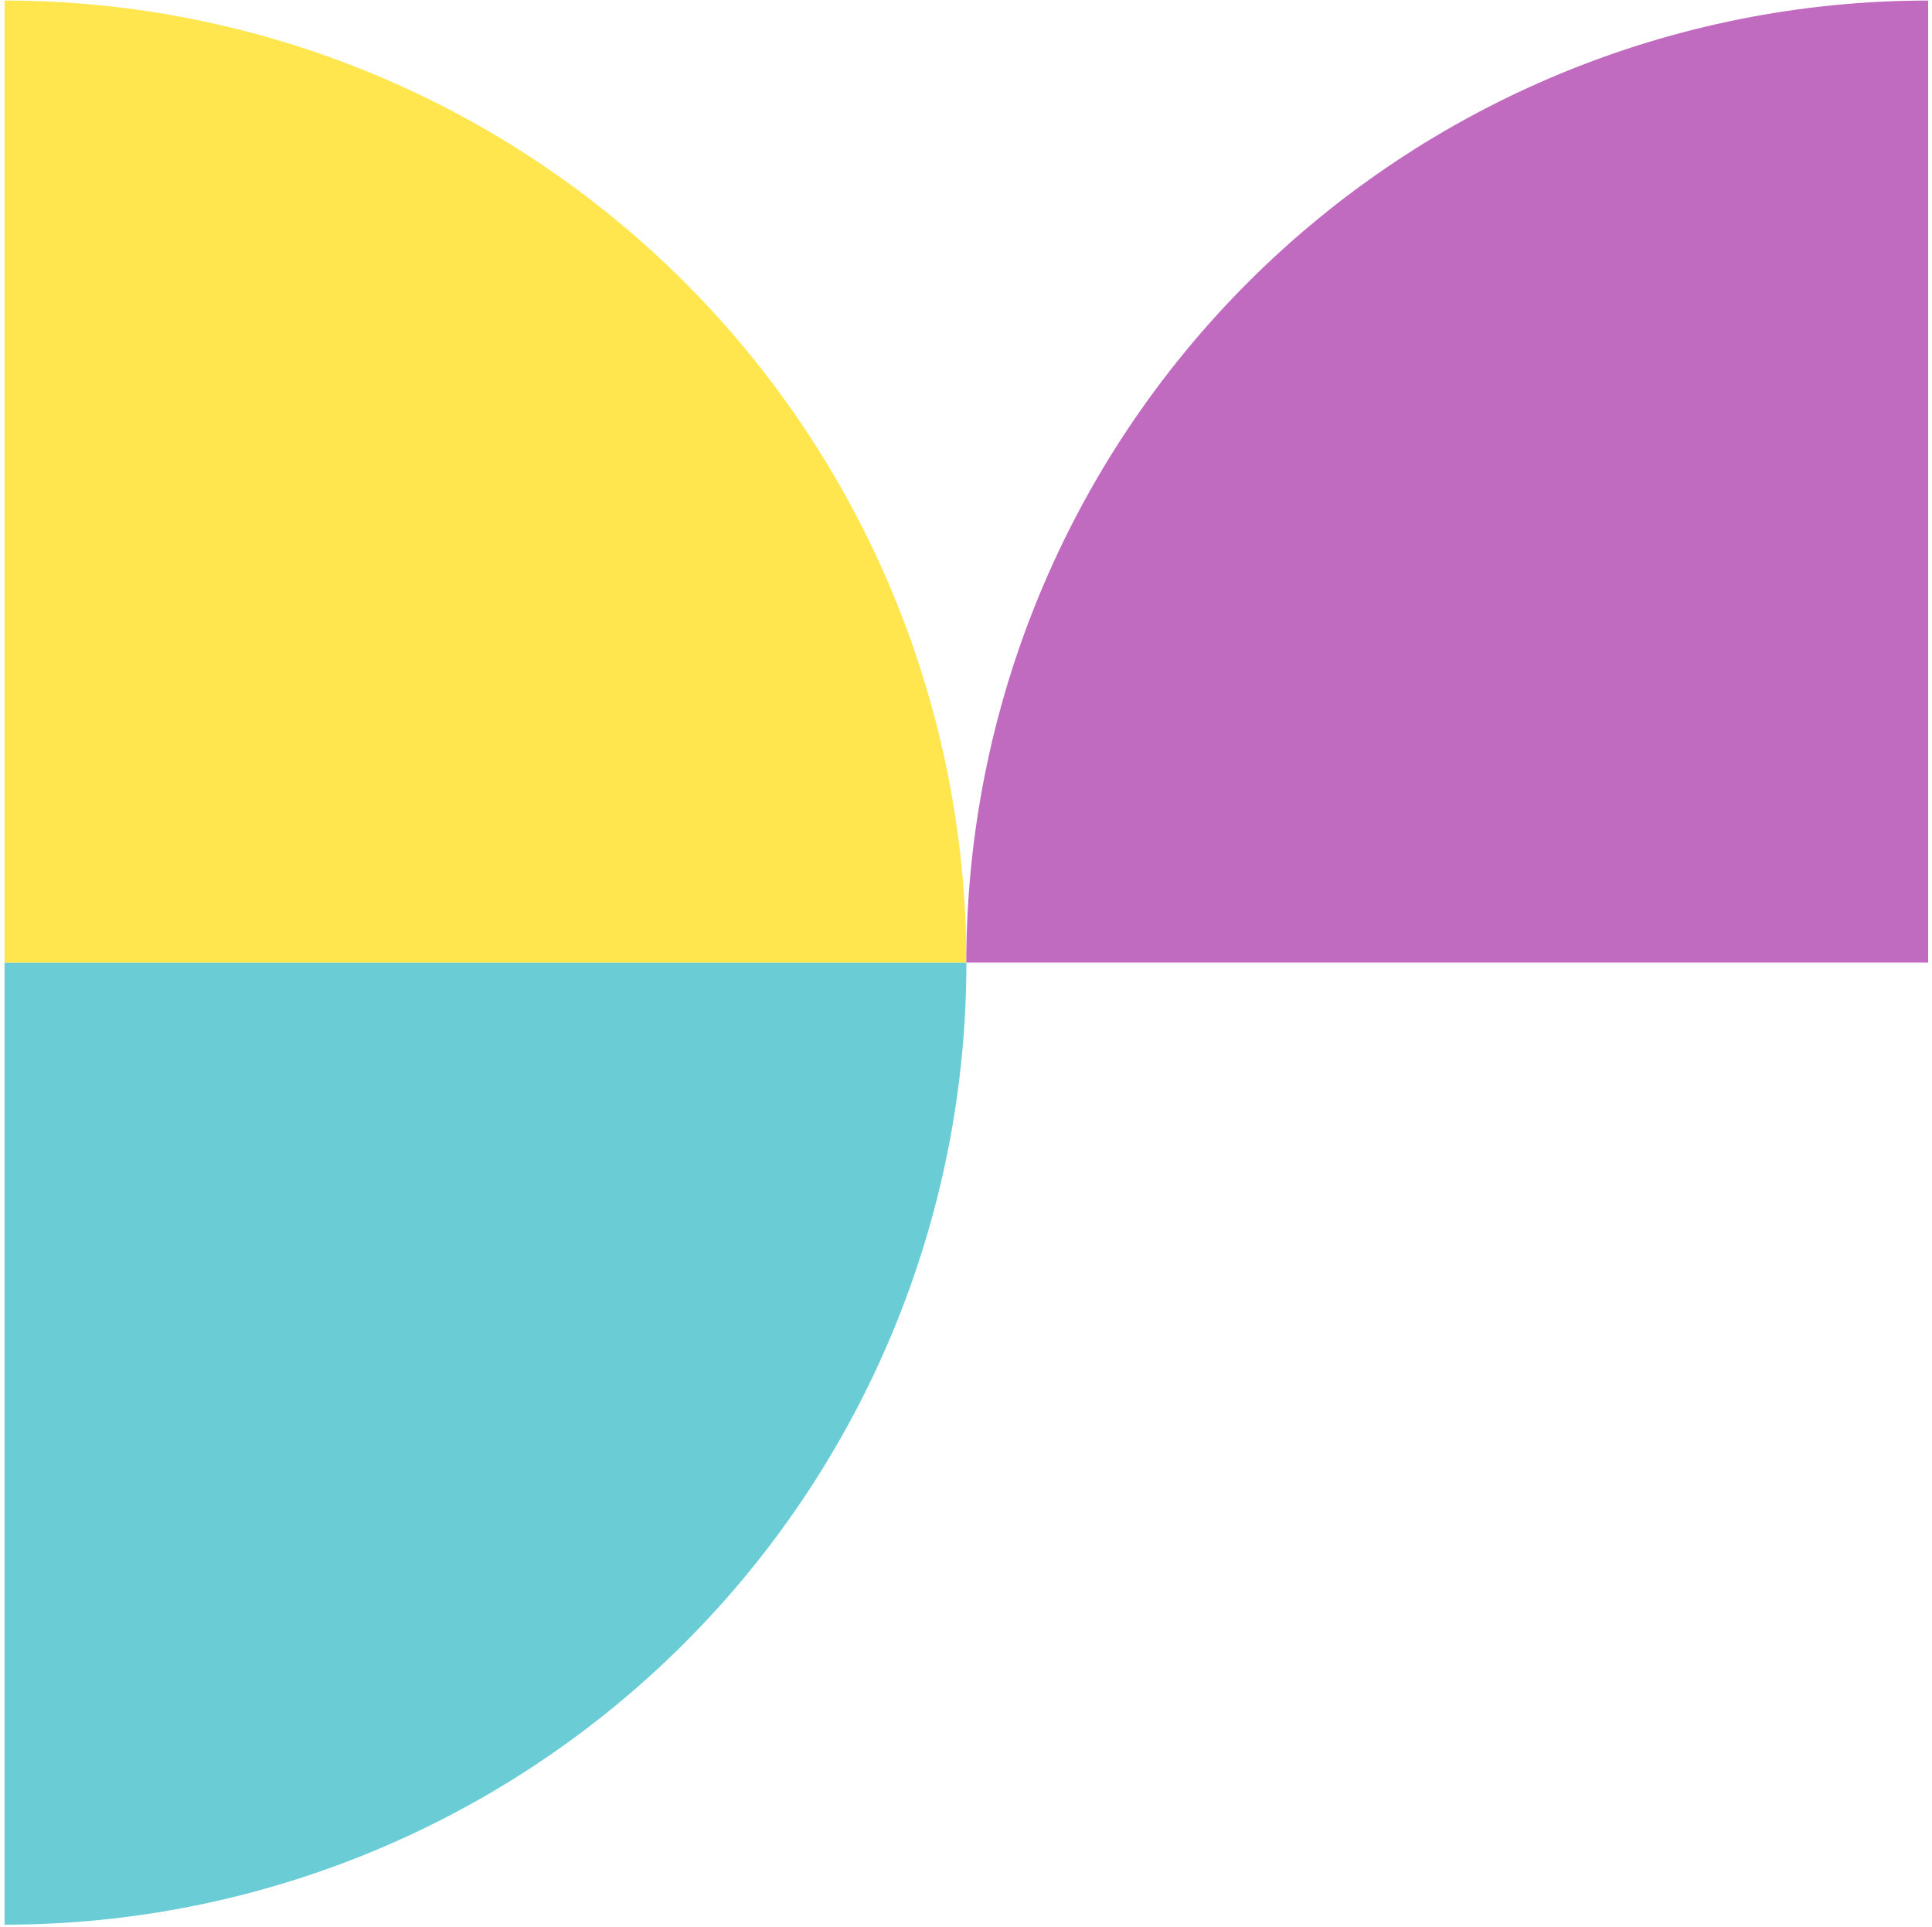
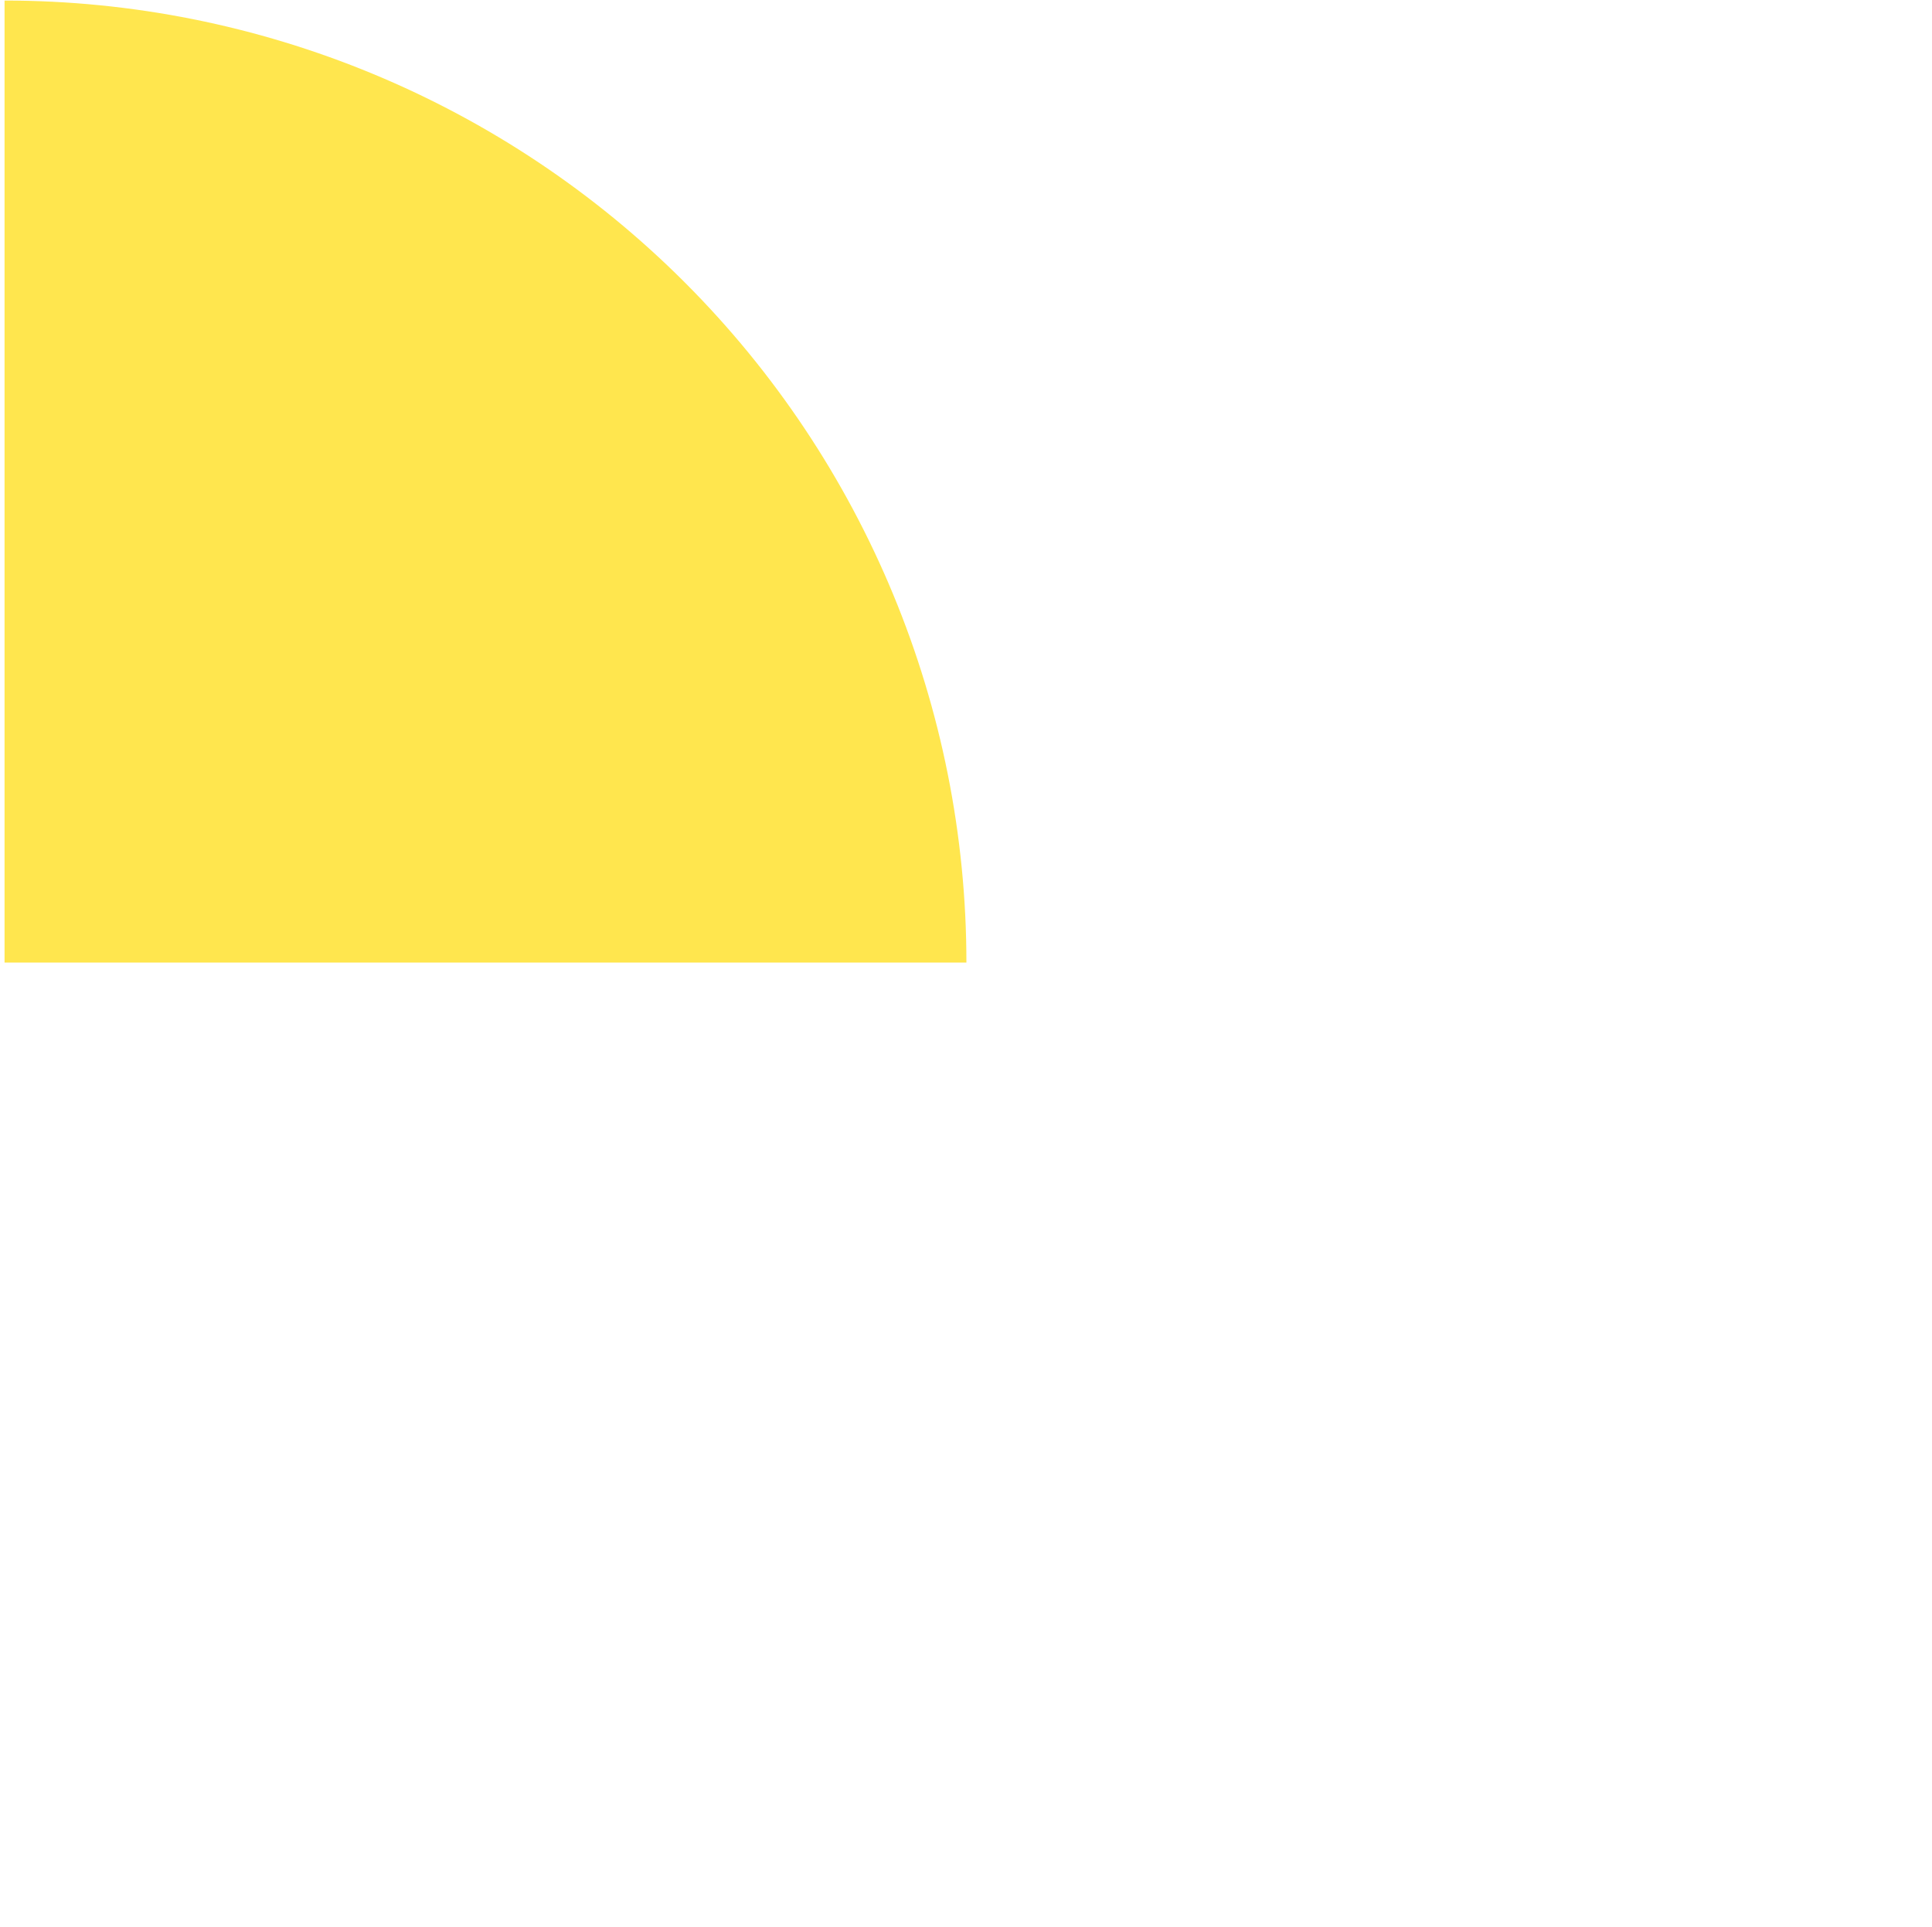
<svg xmlns="http://www.w3.org/2000/svg" width="347" height="346" viewBox="0 0 347 346">
  <g fill="none" opacity=".846" transform="translate(.817 .097)">
-     <path fill="#4FC4CF" d="M1.95541361e-11,172.759 C1.95541361e-11,218.577 18.201,262.517 50.599,294.915 C82.996,327.313 126.937,345.514 172.754,345.514 L172.754,172.759" transform="rotate(-90 86.377 259.137)" />
    <path fill="#FFE22E" d="M0.002,172.755 C45.819,172.755 89.76,154.554 122.157,122.156 C154.555,89.758 172.756,45.817 172.756,-0.001 L0.002,-0.001" transform="rotate(-90 86.379 86.377)" />
-     <path fill="#B550B5" d="M172.741,-4.54747351e-13 C218.558,-4.54747351e-13 262.499,18.201 294.897,50.599 C327.294,82.996 345.495,126.937 345.495,172.754 L172.741,172.754" transform="rotate(-90 259.118 86.377)" />
  </g>
</svg>